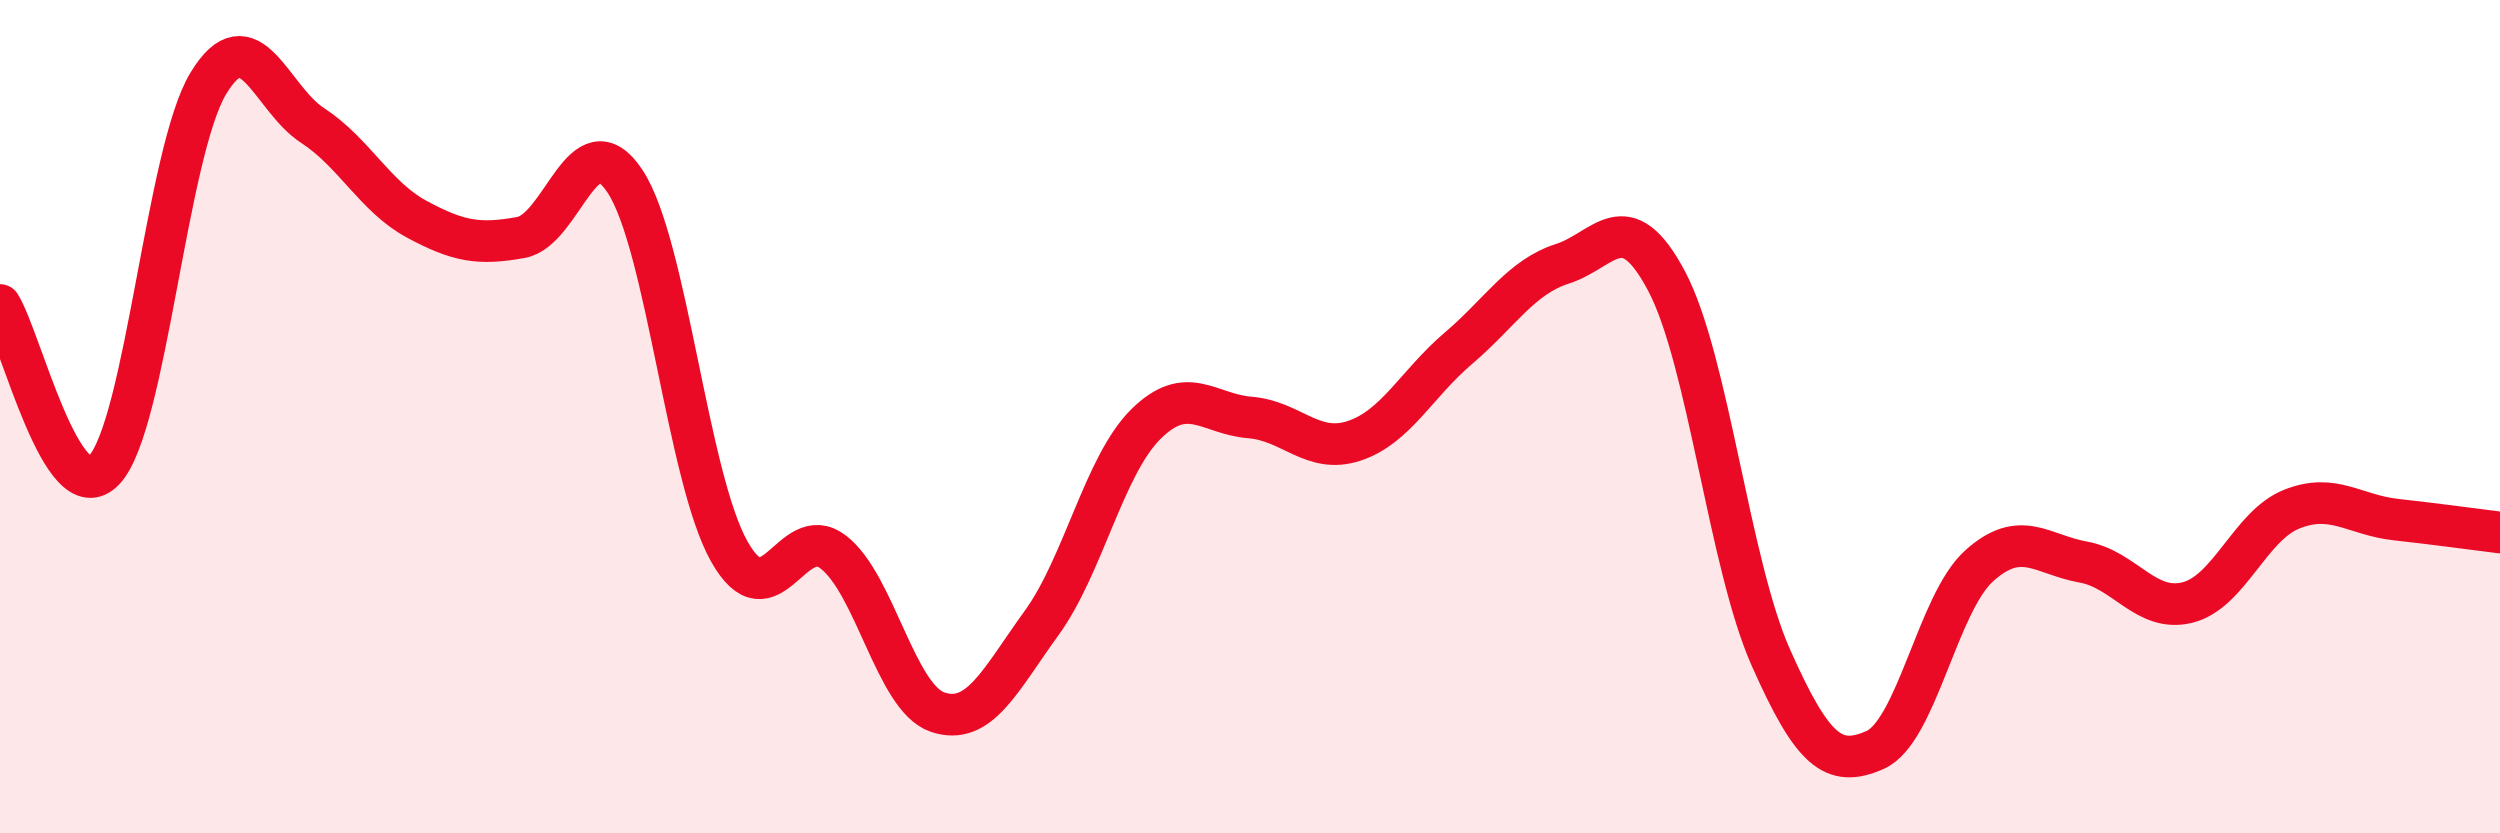
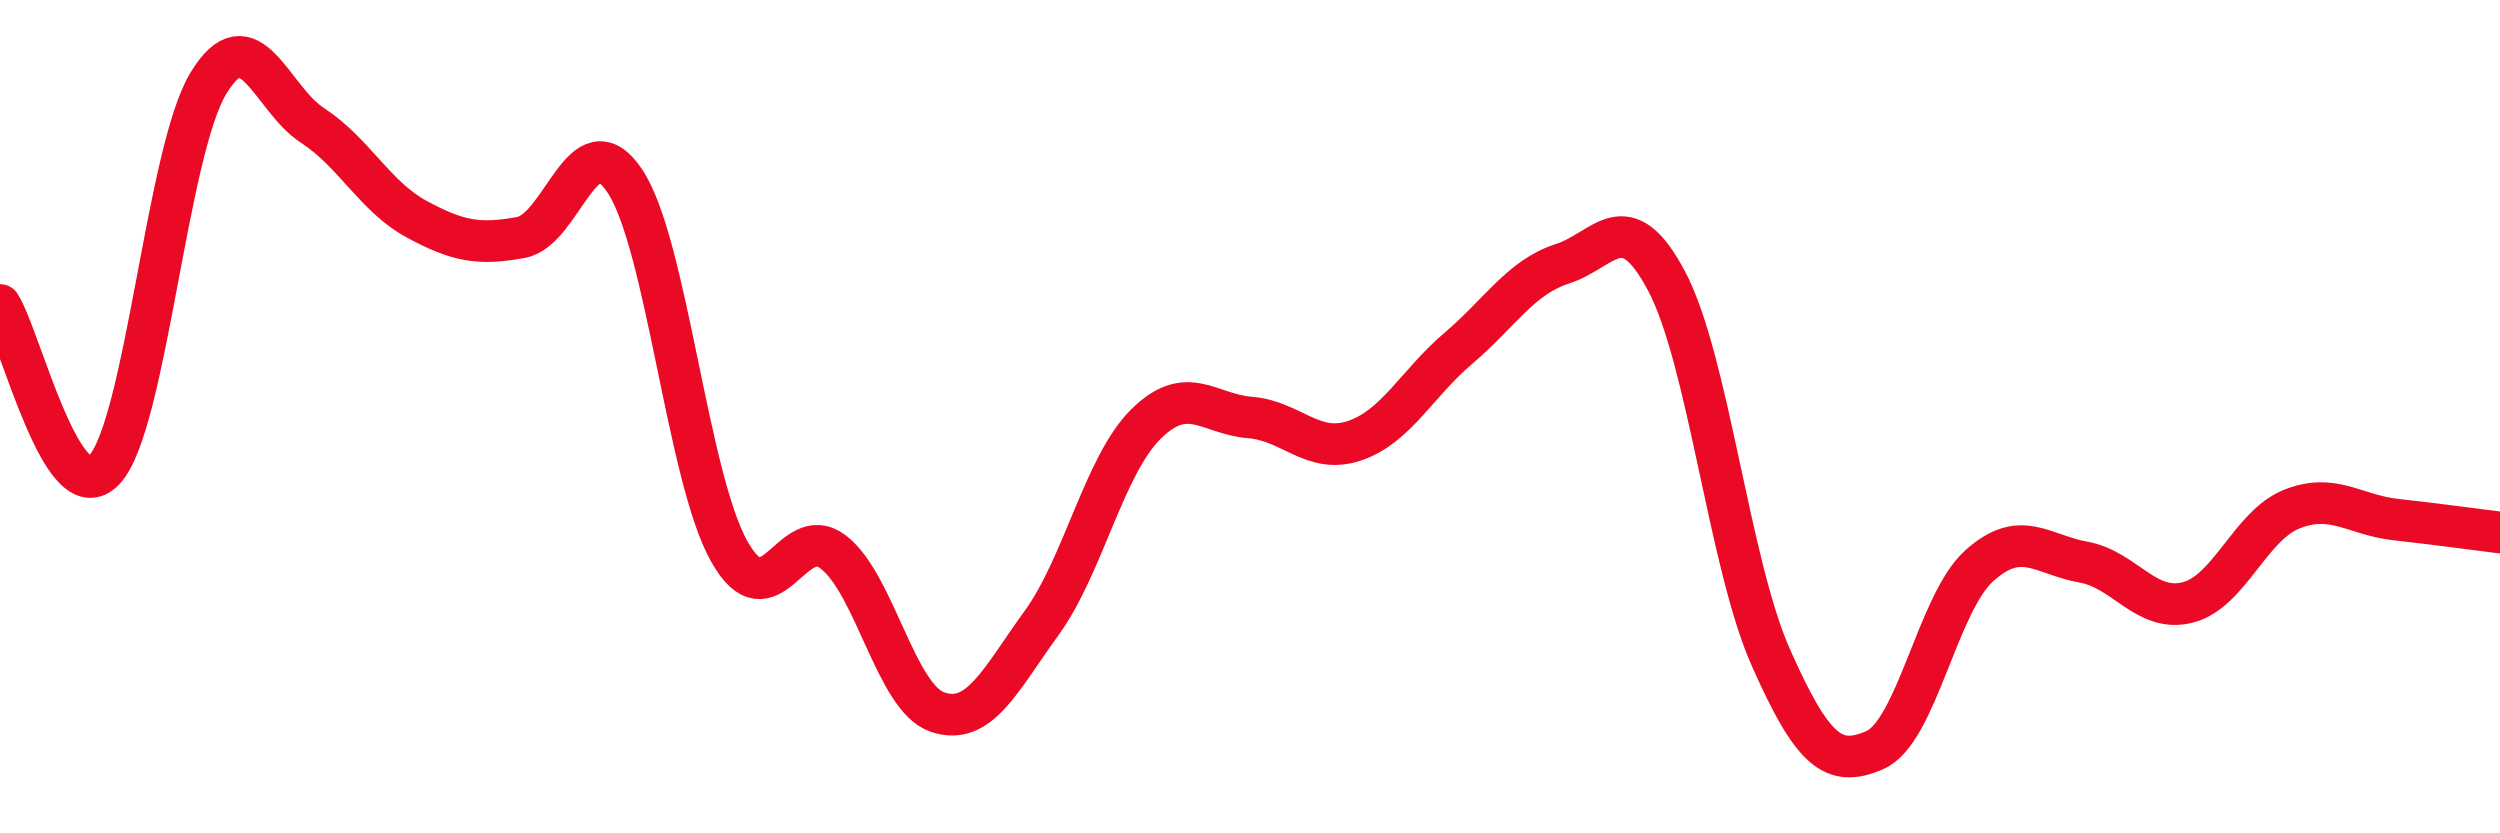
<svg xmlns="http://www.w3.org/2000/svg" width="60" height="20" viewBox="0 0 60 20">
-   <path d="M 0,7.32 C 0.5,8.11 1.5,12.34 2.5,11.28 C 3.5,10.22 4,3.65 5,2 C 6,0.35 6.5,2.36 7.5,3.01 C 8.5,3.66 9,4.72 10,5.26 C 11,5.8 11.5,5.88 12.5,5.7 C 13.5,5.52 14,2.84 15,4.35 C 16,5.86 16.5,11.45 17.5,13.23 C 18.5,15.01 19,12.48 20,13.25 C 21,14.02 21.5,16.75 22.5,17.09 C 23.5,17.43 24,16.33 25,14.95 C 26,13.57 26.5,11.17 27.5,10.18 C 28.5,9.19 29,9.94 30,10.02 C 31,10.1 31.5,10.91 32.5,10.58 C 33.5,10.25 34,9.21 35,8.36 C 36,7.51 36.5,6.65 37.5,6.33 C 38.5,6.01 39,4.86 40,6.75 C 41,8.64 41.5,13.53 42.5,15.78 C 43.5,18.03 44,18.44 45,18 C 46,17.56 46.5,14.48 47.5,13.58 C 48.5,12.68 49,13.31 50,13.49 C 51,13.67 51.5,14.71 52.5,14.46 C 53.5,14.21 54,12.62 55,12.22 C 56,11.82 56.5,12.36 57.5,12.47 C 58.5,12.58 59.5,12.72 60,12.78L60 20L0 20Z" fill="#EB0A25" opacity="0.1" stroke-linecap="round" stroke-linejoin="round" />
  <path d="M 0,7.32 C 0.5,8.11 1.5,12.34 2.5,11.28 C 3.5,10.22 4,3.65 5,2 C 6,0.35 6.5,2.36 7.5,3.01 C 8.5,3.66 9,4.72 10,5.26 C 11,5.8 11.5,5.88 12.5,5.7 C 13.5,5.52 14,2.84 15,4.35 C 16,5.86 16.5,11.45 17.5,13.23 C 18.5,15.01 19,12.48 20,13.25 C 21,14.02 21.5,16.75 22.5,17.09 C 23.5,17.43 24,16.33 25,14.95 C 26,13.57 26.5,11.17 27.5,10.18 C 28.5,9.19 29,9.94 30,10.02 C 31,10.1 31.5,10.91 32.5,10.58 C 33.5,10.25 34,9.21 35,8.36 C 36,7.51 36.5,6.65 37.5,6.33 C 38.5,6.01 39,4.86 40,6.75 C 41,8.64 41.5,13.53 42.5,15.78 C 43.5,18.03 44,18.44 45,18 C 46,17.56 46.5,14.48 47.5,13.58 C 48.5,12.68 49,13.31 50,13.49 C 51,13.67 51.5,14.71 52.5,14.46 C 53.5,14.21 54,12.62 55,12.22 C 56,11.82 56.5,12.36 57.5,12.47 C 58.5,12.58 59.5,12.72 60,12.78" stroke="#EB0A25" stroke-width="1" fill="none" stroke-linecap="round" stroke-linejoin="round" />
</svg>